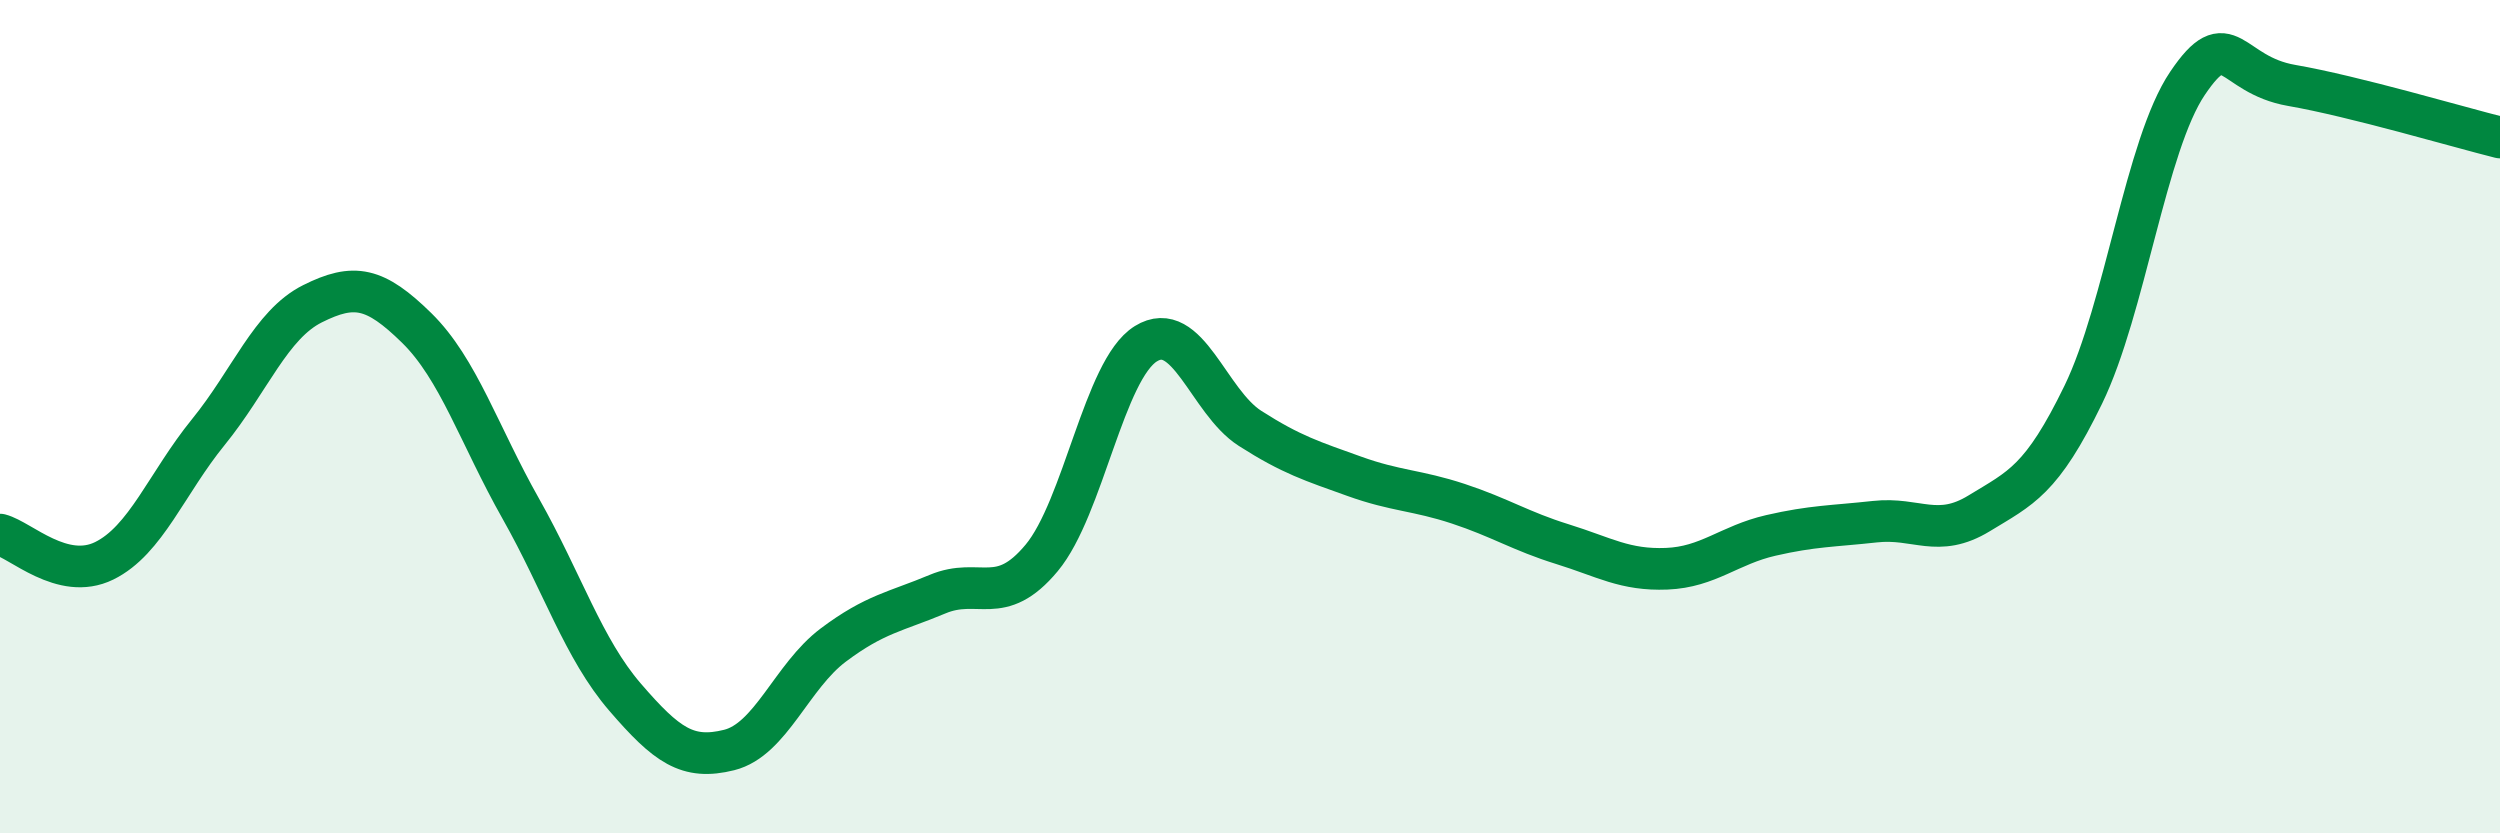
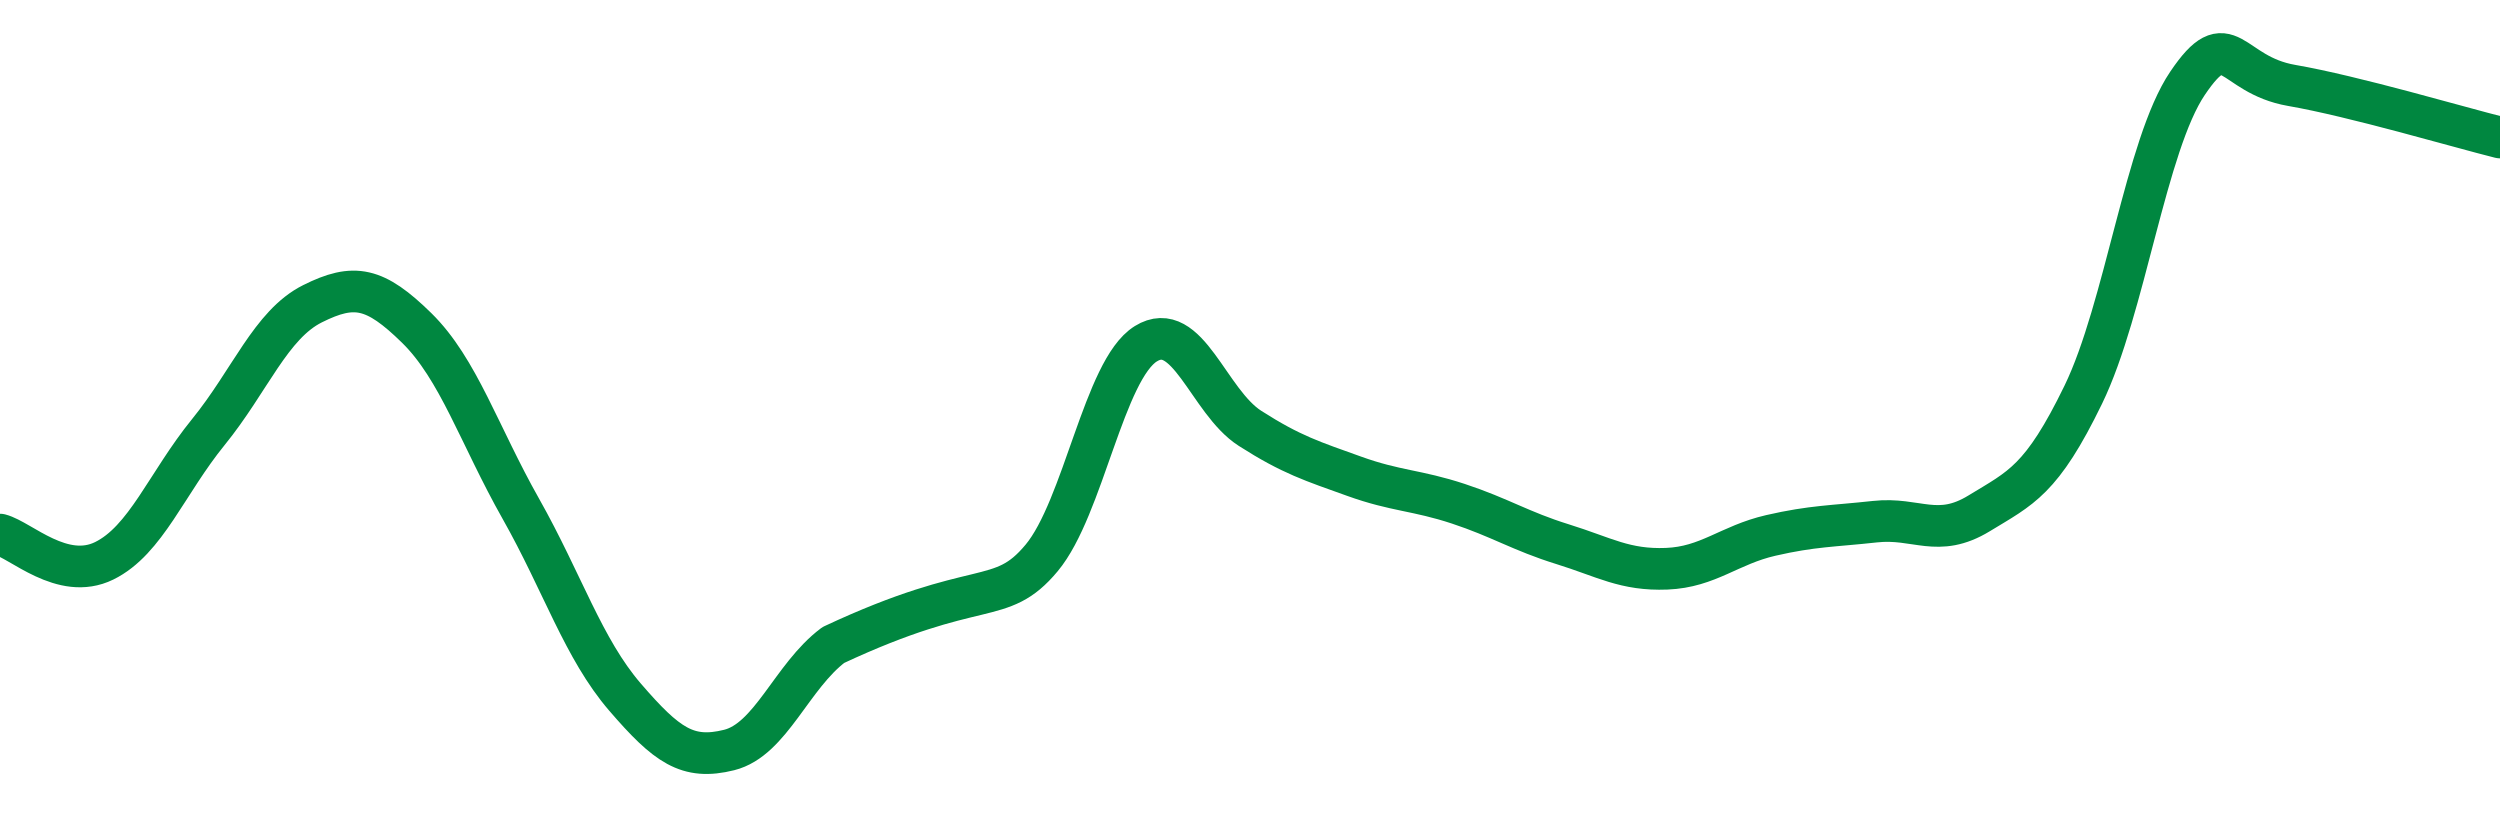
<svg xmlns="http://www.w3.org/2000/svg" width="60" height="20" viewBox="0 0 60 20">
-   <path d="M 0,12.83 C 0.5,12.96 1.5,13.95 2.5,13.46 C 3.5,12.97 4,11.6 5,10.37 C 6,9.14 6.5,7.79 7.5,7.29 C 8.5,6.79 9,6.89 10,7.87 C 11,8.85 11.5,10.44 12.5,12.21 C 13.5,13.98 14,15.57 15,16.73 C 16,17.89 16.5,18.25 17.5,18 C 18.5,17.75 19,16.23 20,15.48 C 21,14.73 21.5,14.68 22.5,14.26 C 23.5,13.84 24,14.59 25,13.39 C 26,12.19 26.5,8.87 27.5,8.25 C 28.5,7.63 29,9.64 30,10.28 C 31,10.92 31.5,11.07 32.5,11.43 C 33.5,11.79 34,11.76 35,12.09 C 36,12.42 36.5,12.75 37.5,13.06 C 38.5,13.37 39,13.69 40,13.65 C 41,13.61 41.5,13.08 42.5,12.85 C 43.5,12.62 44,12.63 45,12.52 C 46,12.41 46.5,12.93 47.5,12.32 C 48.5,11.71 49,11.53 50,9.47 C 51,7.41 51.5,3.48 52.5,2 C 53.5,0.52 53.5,1.79 55,2.05 C 56.5,2.31 59,3.05 60,3.3L60 20L0 20Z" fill="#008740" opacity="0.1" stroke-linecap="round" stroke-linejoin="round" />
-   <path d="M 0,12.83 C 0.5,12.96 1.5,13.95 2.5,13.46 C 3.5,12.97 4,11.6 5,10.37 C 6,9.14 6.5,7.79 7.5,7.29 C 8.5,6.79 9,6.89 10,7.87 C 11,8.85 11.5,10.44 12.5,12.21 C 13.5,13.98 14,15.57 15,16.73 C 16,17.89 16.5,18.25 17.5,18 C 18.5,17.75 19,16.23 20,15.48 C 21,14.73 21.5,14.68 22.5,14.26 C 23.5,13.84 24,14.59 25,13.39 C 26,12.19 26.5,8.87 27.5,8.25 C 28.5,7.63 29,9.64 30,10.28 C 31,10.92 31.5,11.07 32.5,11.43 C 33.5,11.79 34,11.76 35,12.09 C 36,12.42 36.5,12.75 37.5,13.06 C 38.5,13.37 39,13.69 40,13.65 C 41,13.61 41.5,13.08 42.5,12.85 C 43.5,12.62 44,12.63 45,12.52 C 46,12.41 46.5,12.93 47.5,12.32 C 48.5,11.71 49,11.53 50,9.47 C 51,7.41 51.5,3.48 52.5,2 C 53.5,0.52 53.5,1.79 55,2.05 C 56.5,2.31 59,3.05 60,3.3" stroke="#008740" stroke-width="1" fill="none" stroke-linecap="round" stroke-linejoin="round" />
+   <path d="M 0,12.83 C 0.5,12.96 1.5,13.95 2.5,13.46 C 3.5,12.97 4,11.6 5,10.37 C 6,9.14 6.5,7.79 7.5,7.29 C 8.5,6.79 9,6.89 10,7.87 C 11,8.85 11.5,10.44 12.5,12.21 C 13.5,13.98 14,15.57 15,16.73 C 16,17.89 16.5,18.25 17.5,18 C 18.5,17.75 19,16.23 20,15.48 C 23.5,13.84 24,14.59 25,13.39 C 26,12.19 26.5,8.87 27.5,8.25 C 28.5,7.63 29,9.64 30,10.28 C 31,10.92 31.5,11.07 32.5,11.43 C 33.5,11.79 34,11.76 35,12.09 C 36,12.42 36.5,12.75 37.5,13.06 C 38.5,13.37 39,13.69 40,13.65 C 41,13.61 41.5,13.08 42.5,12.85 C 43.5,12.62 44,12.63 45,12.52 C 46,12.41 46.5,12.93 47.5,12.32 C 48.5,11.71 49,11.53 50,9.47 C 51,7.41 51.5,3.48 52.5,2 C 53.5,0.52 53.5,1.79 55,2.05 C 56.5,2.31 59,3.05 60,3.3" stroke="#008740" stroke-width="1" fill="none" stroke-linecap="round" stroke-linejoin="round" />
</svg>